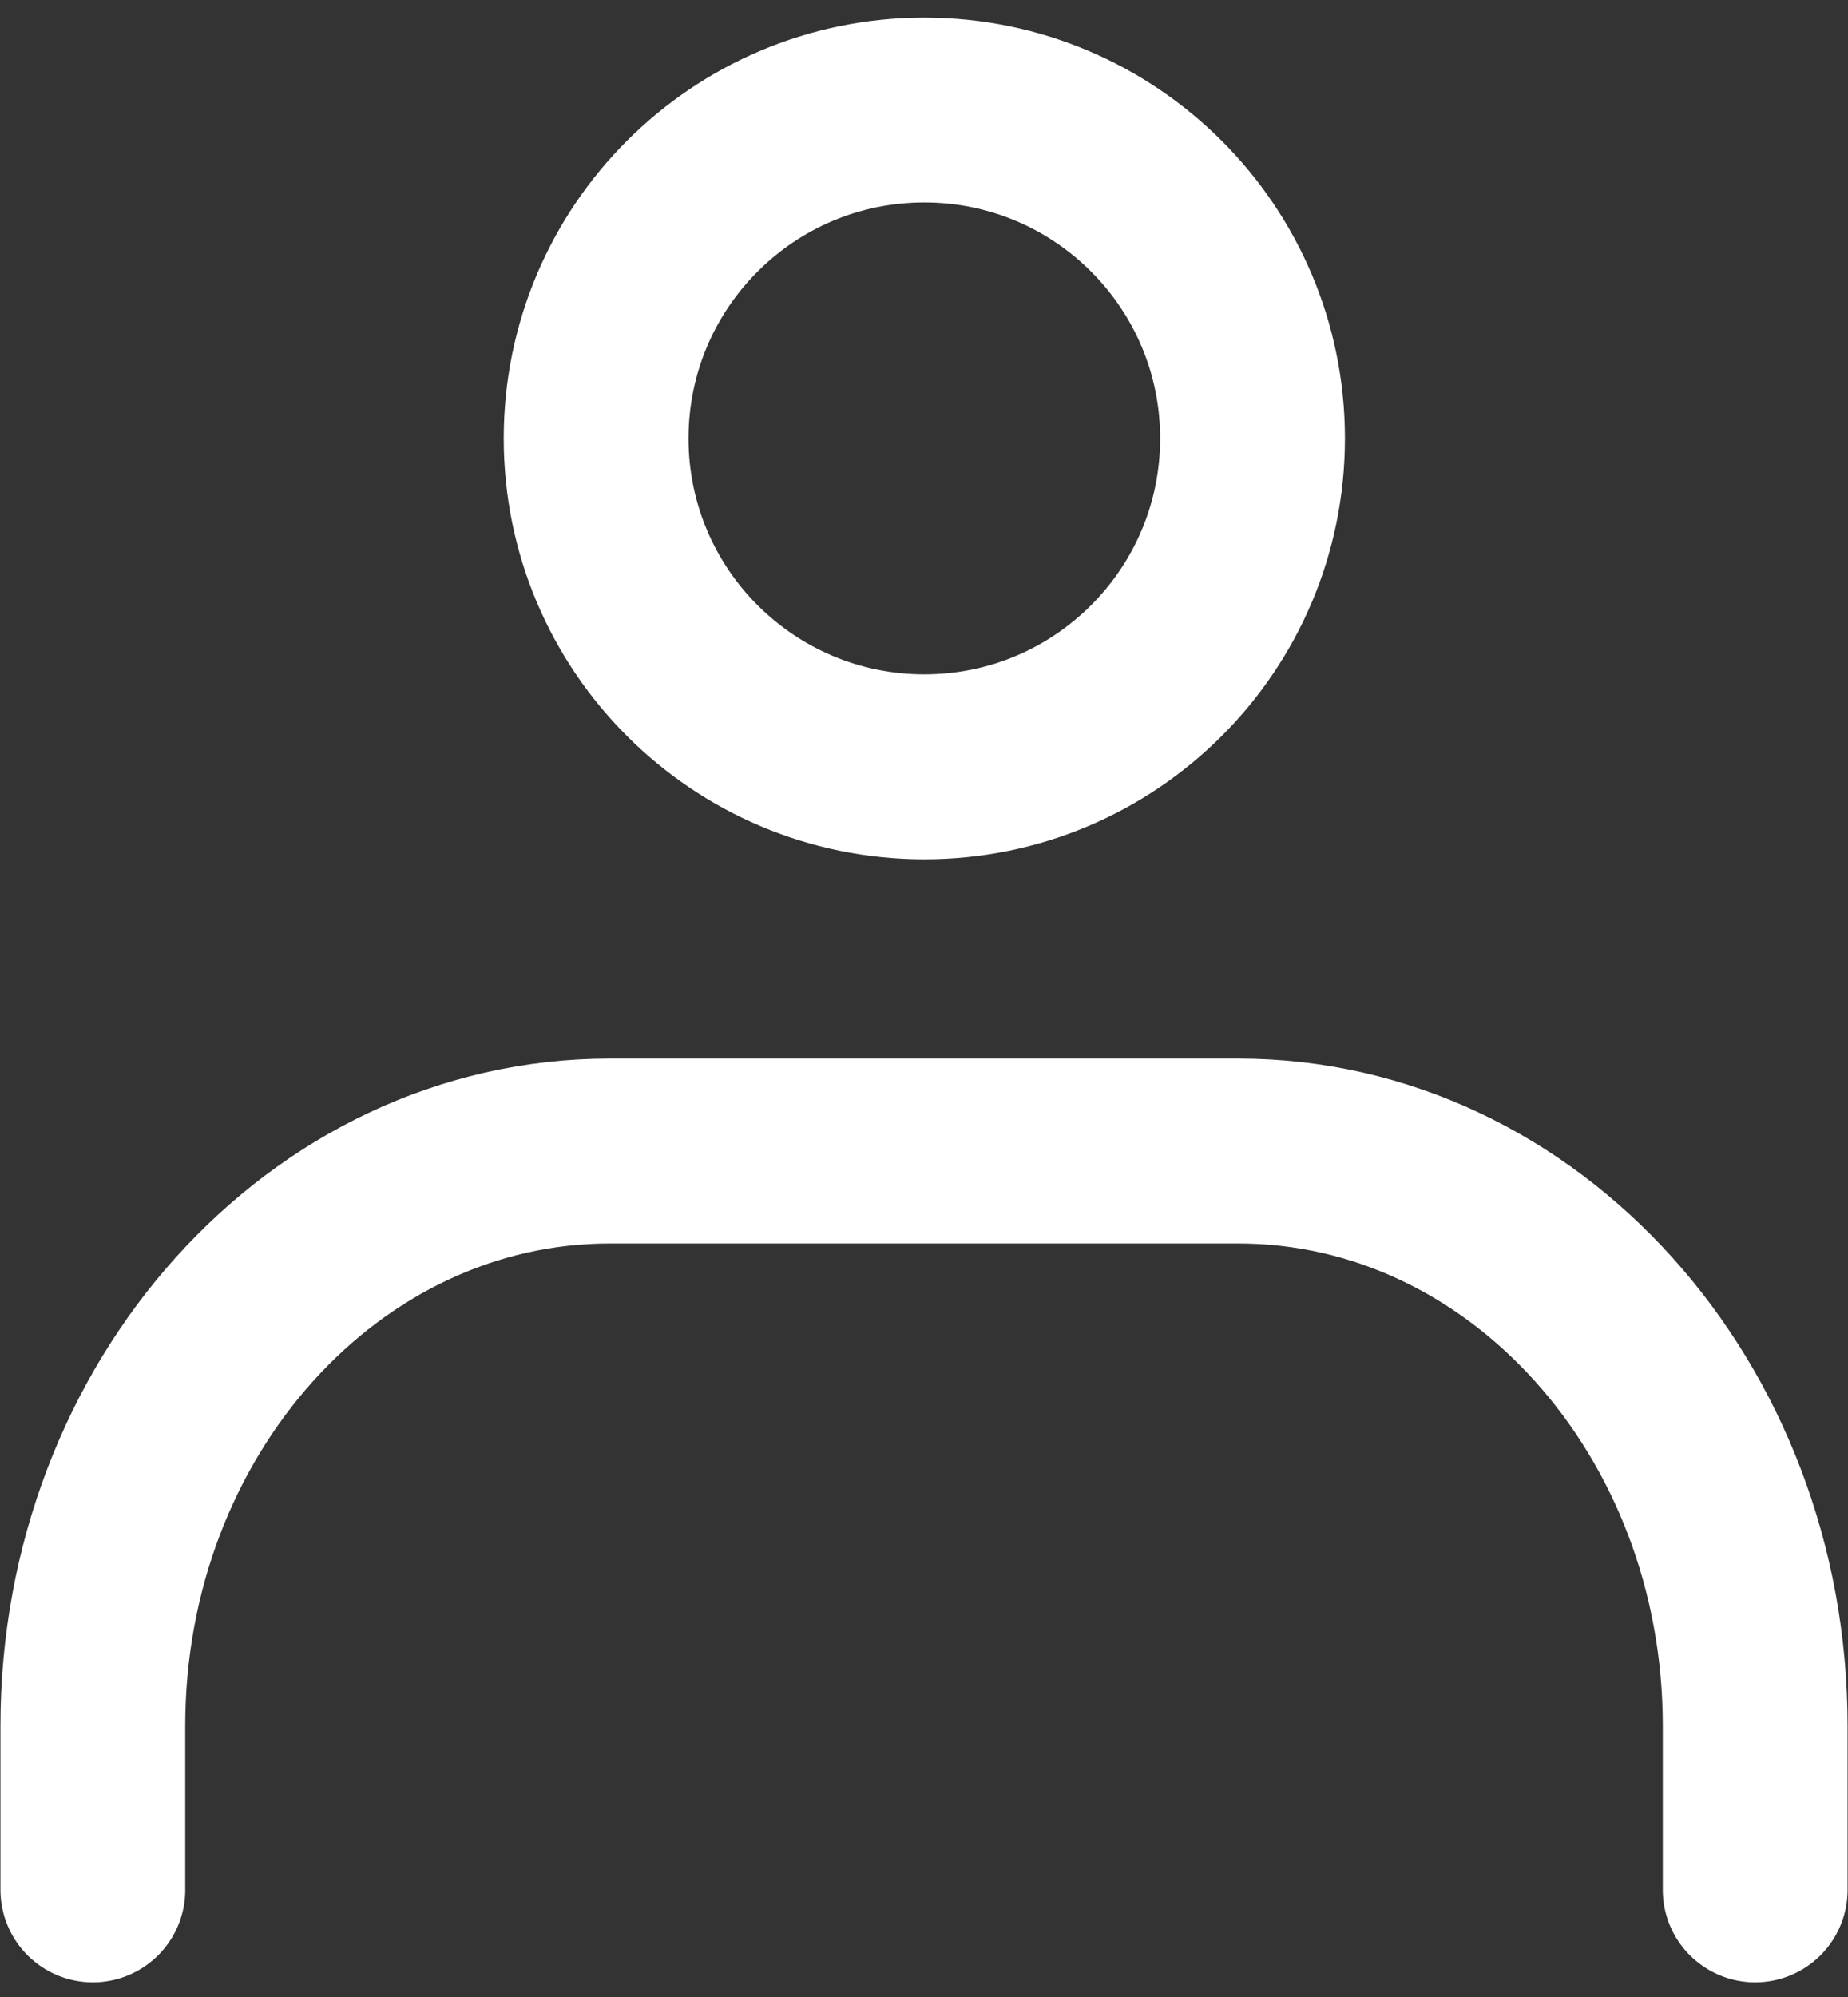
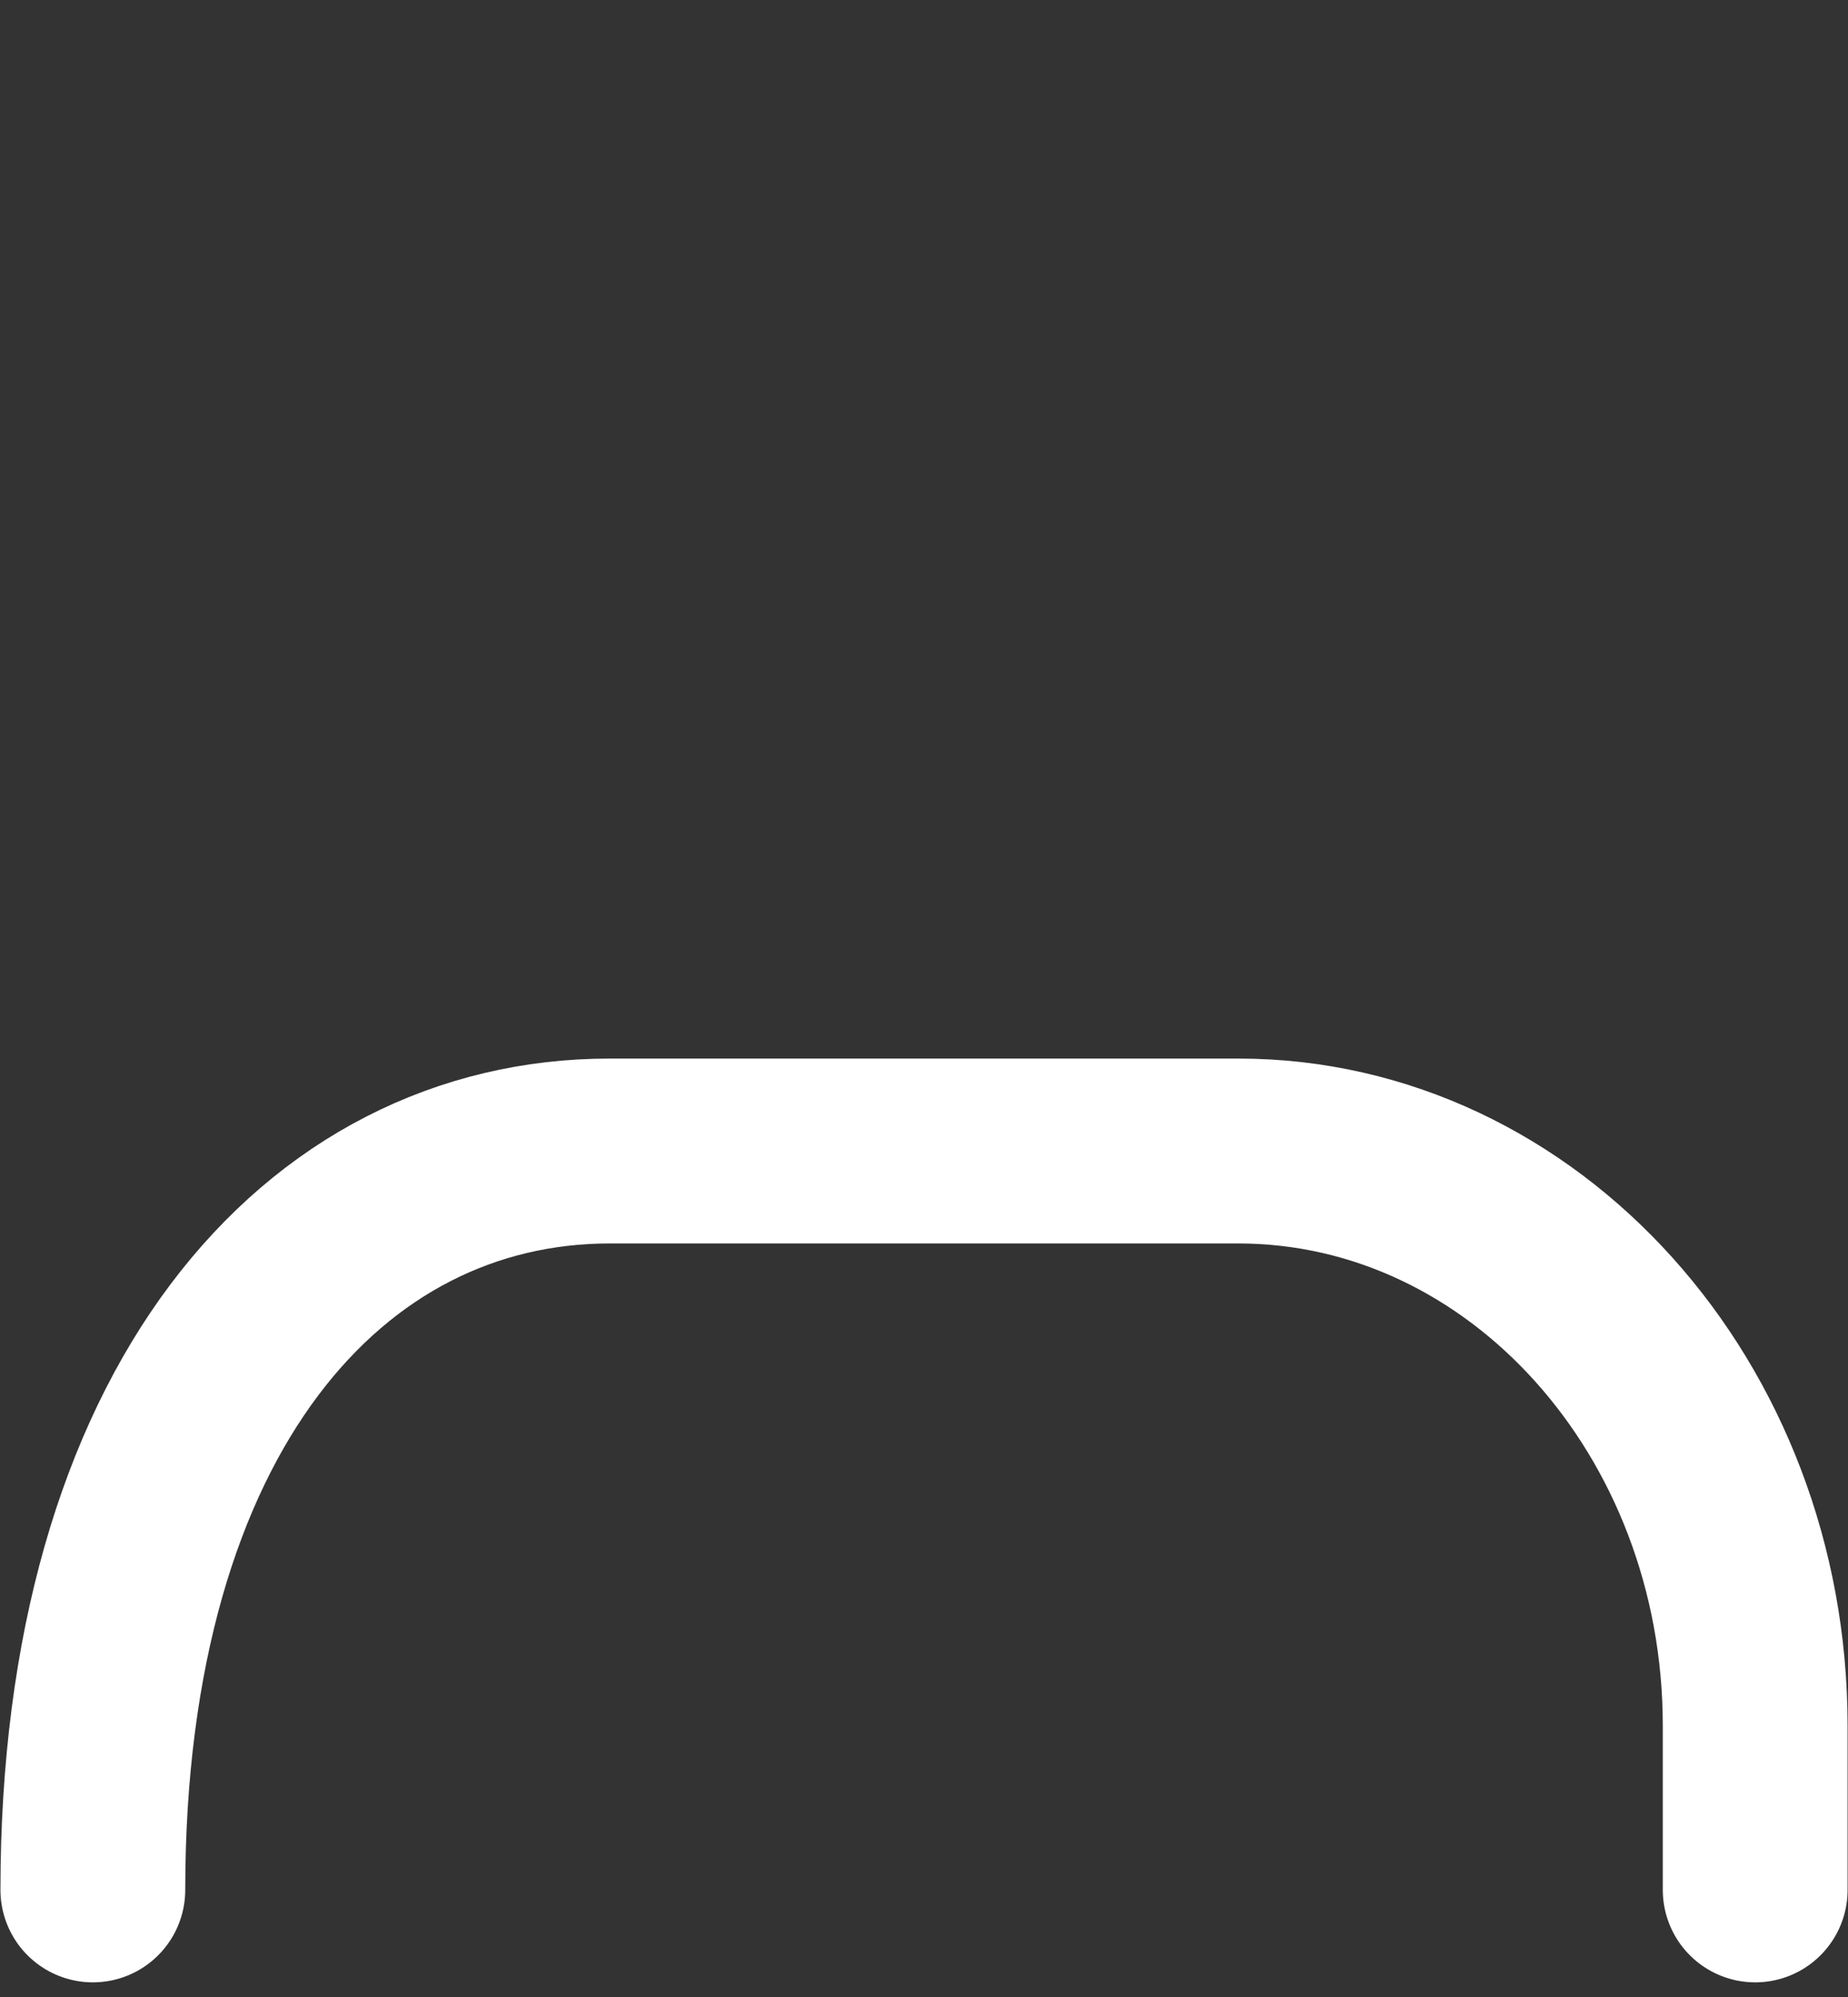
<svg xmlns="http://www.w3.org/2000/svg" width="50" height="54" viewBox="0 0 50 54" fill="none">
  <rect x="0" y="0" width="50" height="54" fill="#333333" stroke="none" />
-   <path d="M25.009 20.735C29.913 20.735 33.889 16.759 33.889 11.855C33.889 6.95 29.913 2.975 25.009 2.975C20.105 2.975 16.129 6.95 16.129 11.855C16.129 16.759 20.105 20.735 25.009 20.735Z" stroke="white" stroke-width="5" stroke-linecap="round" stroke-linejoin="round" />
-   <path d="M2.512 51.104V46.664C2.512 38.095 8.772 31.124 16.498 31.124H33.503C41.228 31.124 47.489 38.095 47.489 46.664V51.104" stroke="white" stroke-width="5" stroke-linecap="round" stroke-linejoin="round" />
+   <path d="M2.512 51.104C2.512 38.095 8.772 31.124 16.498 31.124H33.503C41.228 31.124 47.489 38.095 47.489 46.664V51.104" stroke="white" stroke-width="5" stroke-linecap="round" stroke-linejoin="round" />
</svg>